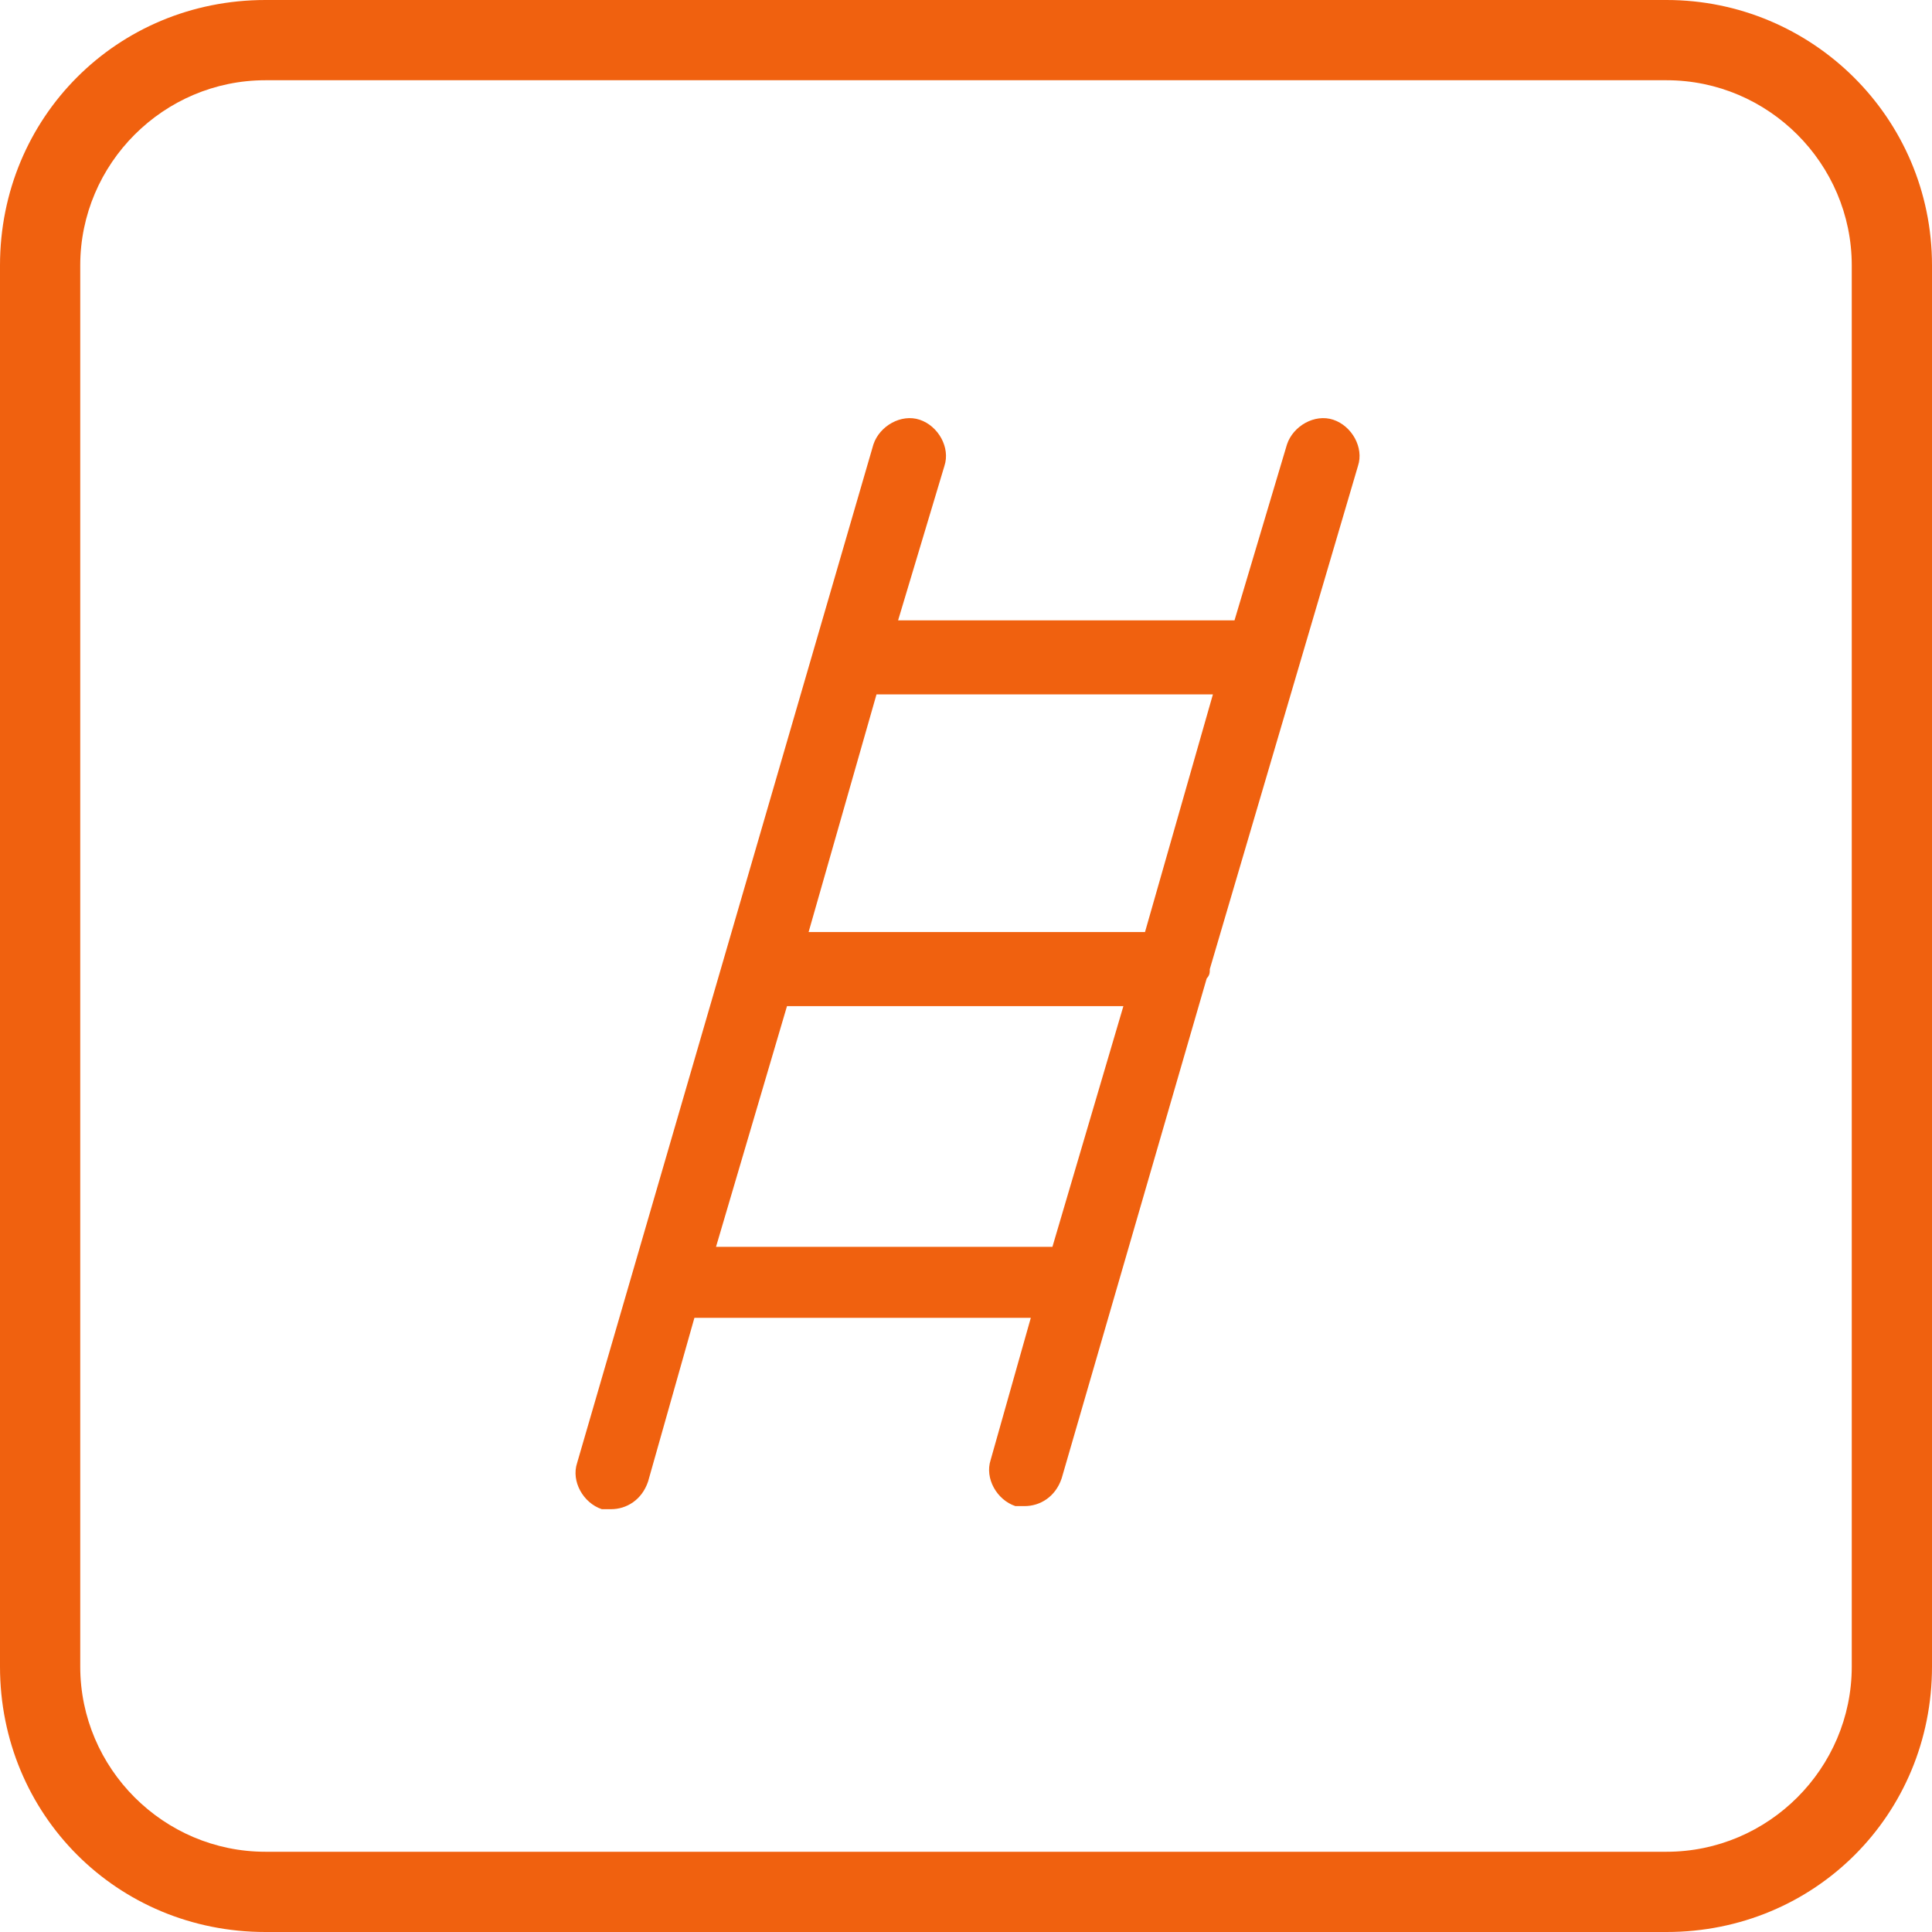
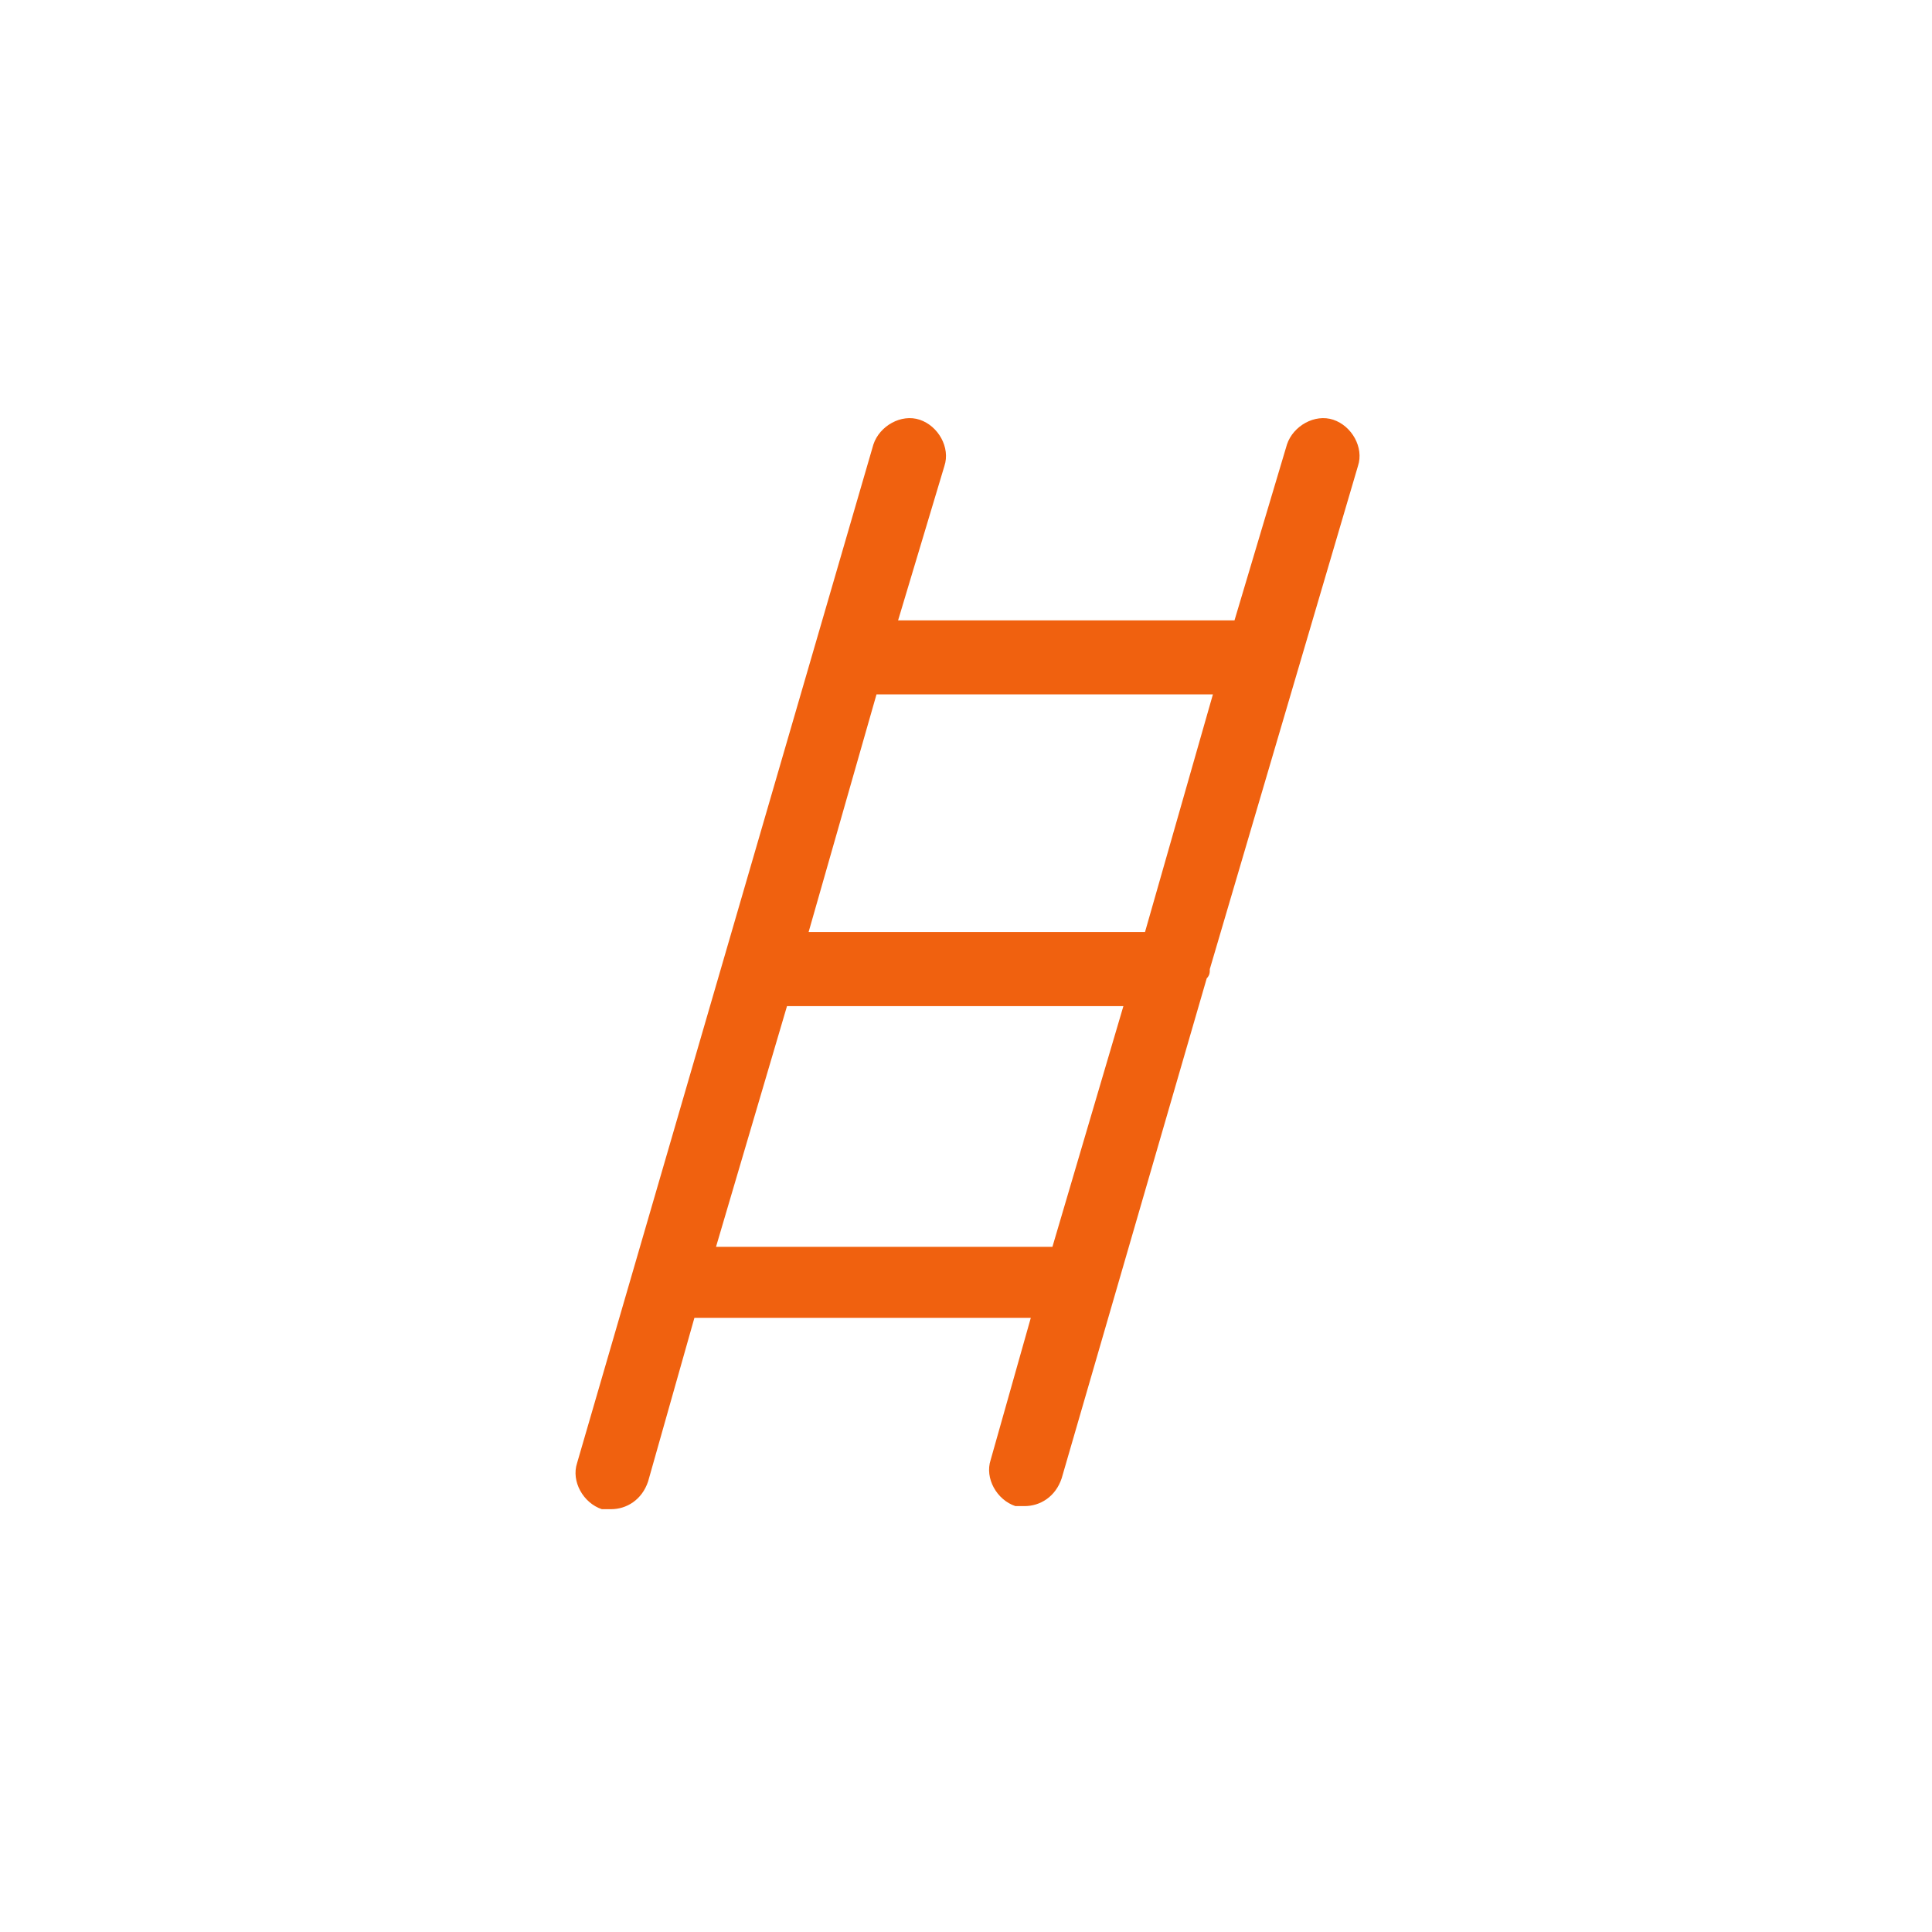
<svg xmlns="http://www.w3.org/2000/svg" version="1.0" id="Layer_1" x="0px" y="0px" viewBox="0 0 62.6 62.6" style="enable-background:new 0 0 62.6 62.6;" xml:space="preserve">
  <style type="text/css">
	.st0{fill:#F0610F;}
</style>
-   <path class="st0" d="M54,62.6H8.6C3.8,62.6,0,58.8,0,54V8.6C0,3.8,3.8,0,8.6,0H54c4.7,0,8.6,3.8,8.6,8.6V54  C62.6,58.8,58.8,62.6,54,62.6z M8.6,2.6c-3.3,0-6,2.7-6,6V54c0,3.3,2.7,6,6,6H54c3.3,0,6-2.7,6-6V8.6c0-3.3-2.7-6-6-6" />
  <path class="st0" d="M44,15.1c0.2-0.6-0.2-1.3-0.8-1.5c-0.6-0.2-1.3,0.2-1.5,0.8L40,20.1H29.1l1.5-5c0.2-0.6-0.2-1.3-0.8-1.5  c-0.6-0.2-1.3,0.2-1.5,0.8l-9.6,33c-0.2,0.6,0.2,1.3,0.8,1.5c0.1,0,0.2,0,0.3,0c0.5,0,1-0.3,1.2-0.9l1.5-5.3h10.9l-1.3,4.6  c-0.2,0.6,0.2,1.3,0.8,1.5c0.1,0,0.2,0,0.3,0c0.5,0,1-0.3,1.2-0.9l4.7-16.2c0.1-0.1,0.1-0.2,0.1-0.3L44,15.1z M39.3,22.5l-2.2,7.7  H26.2l2.2-7.7H39.3z M23.2,40.4l2.3-7.8h10.9l-2.3,7.8H23.2z" />
</svg>